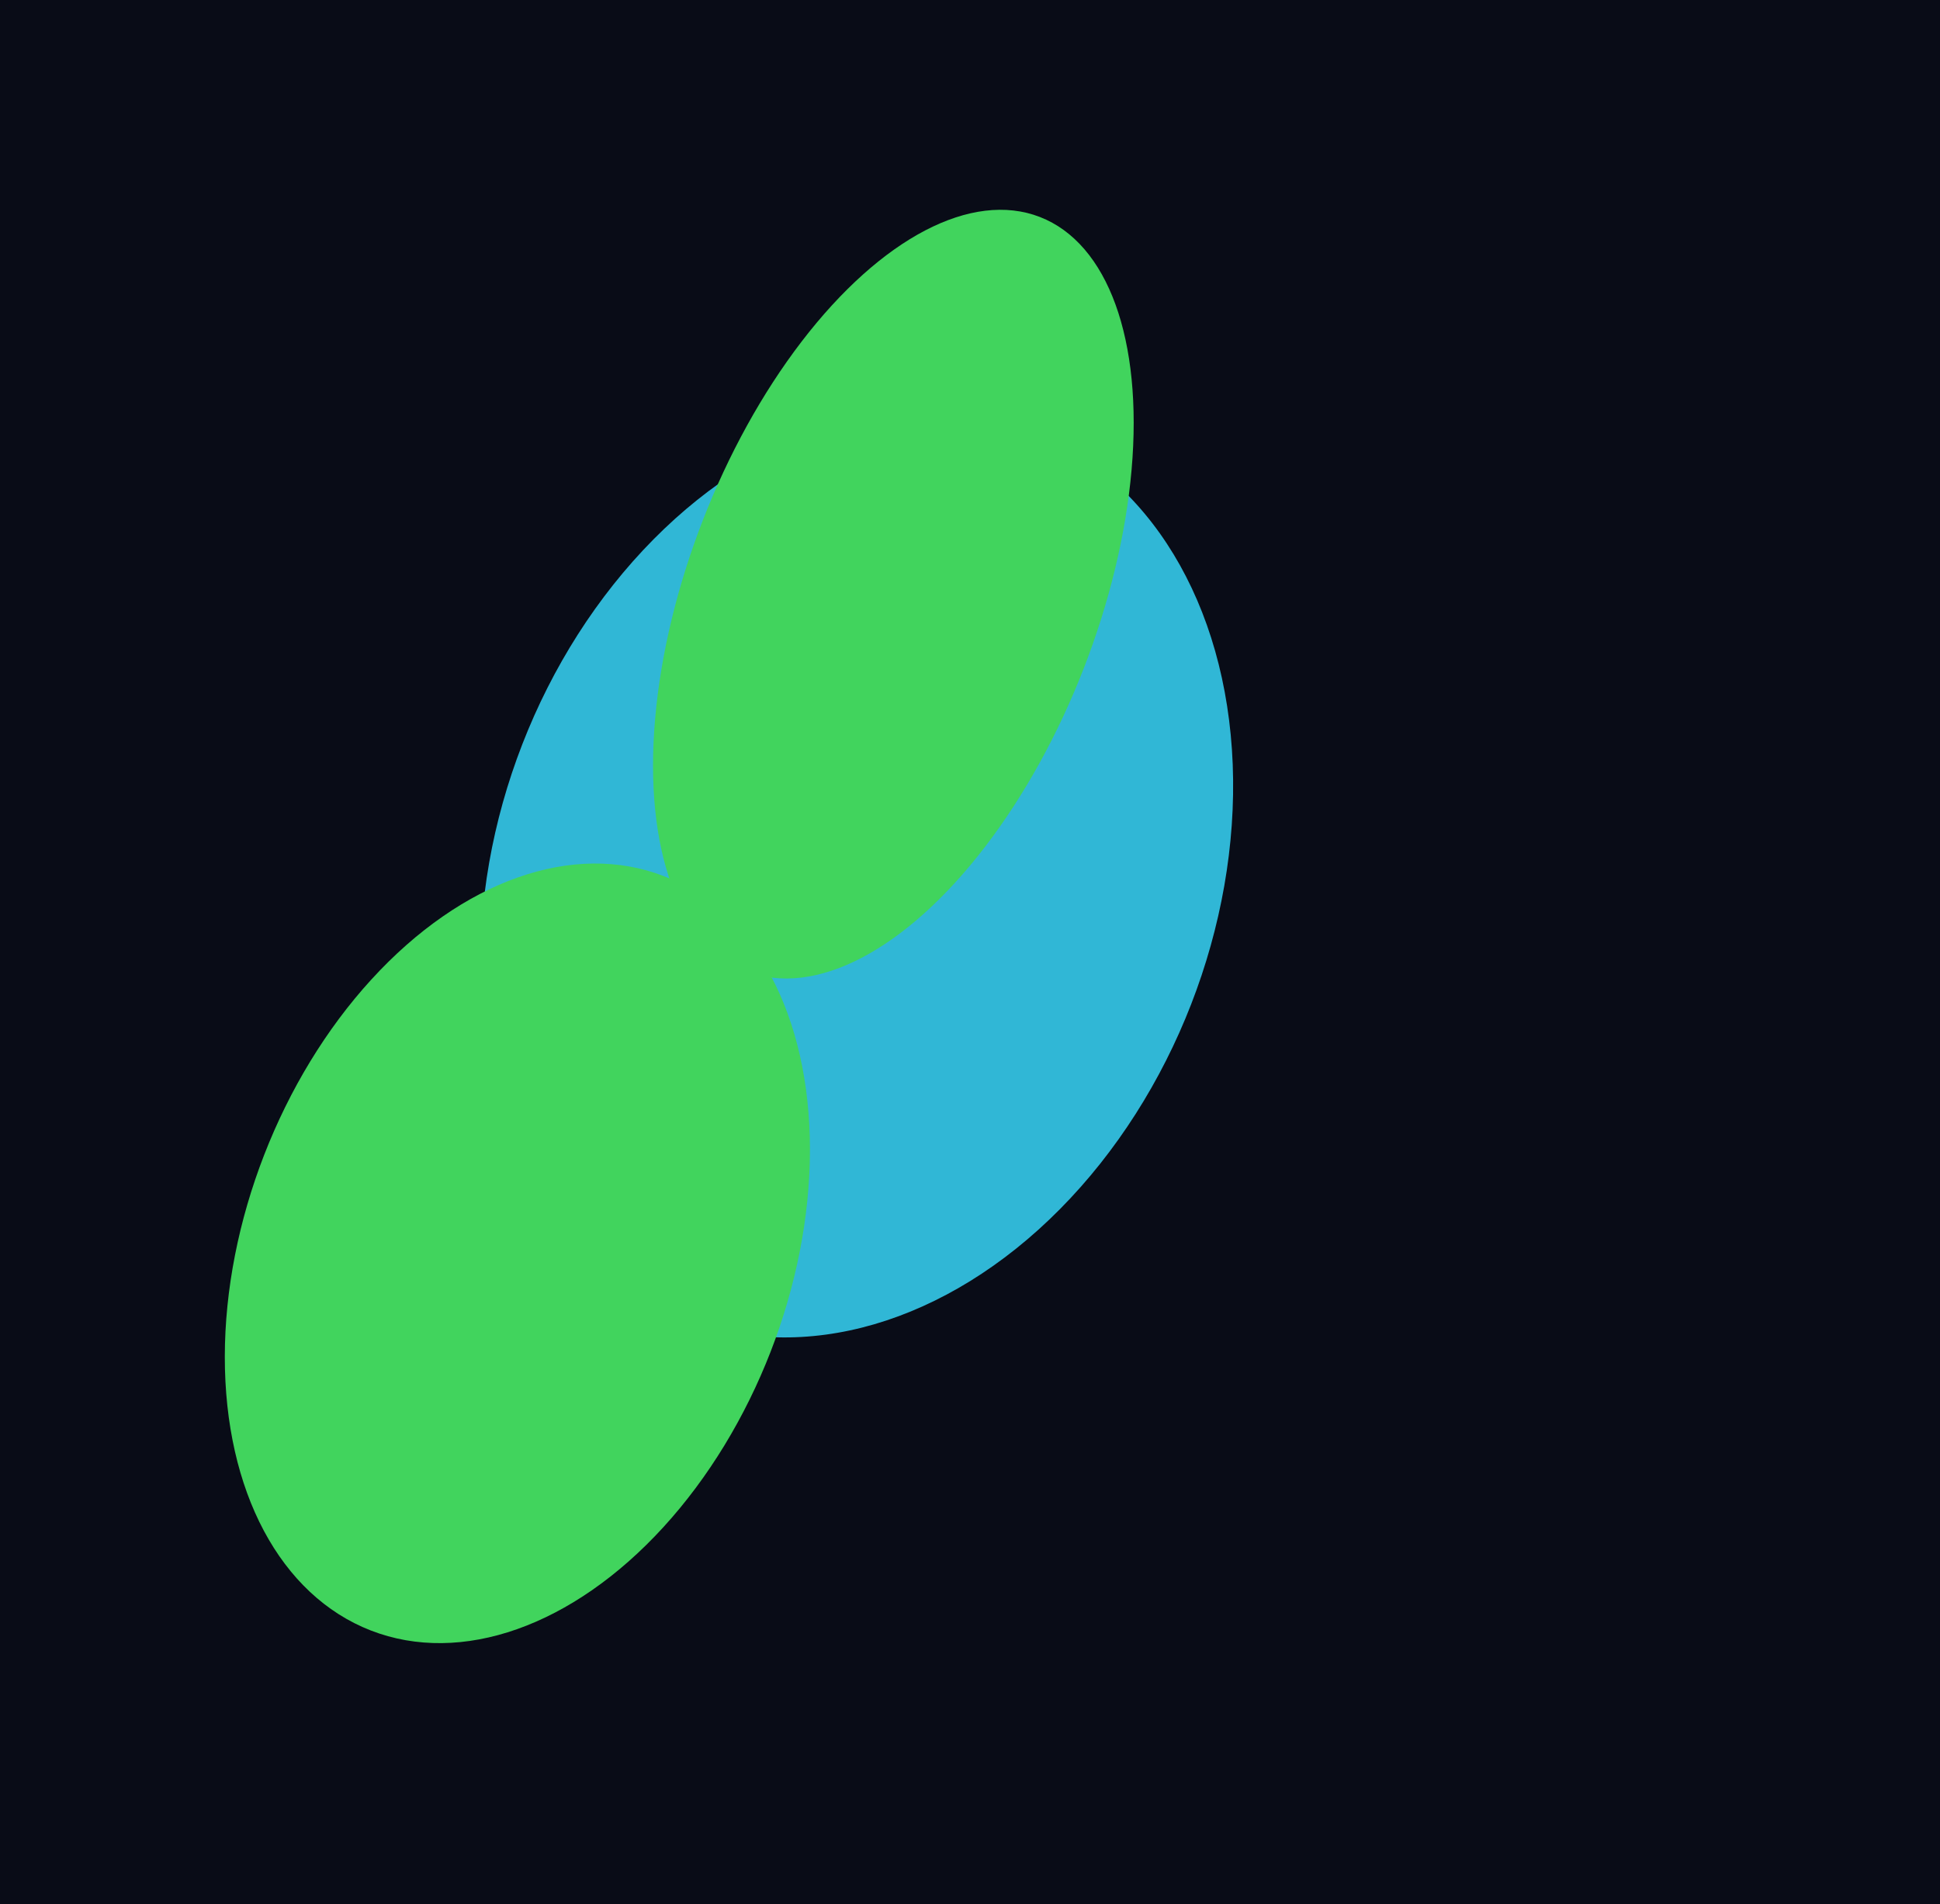
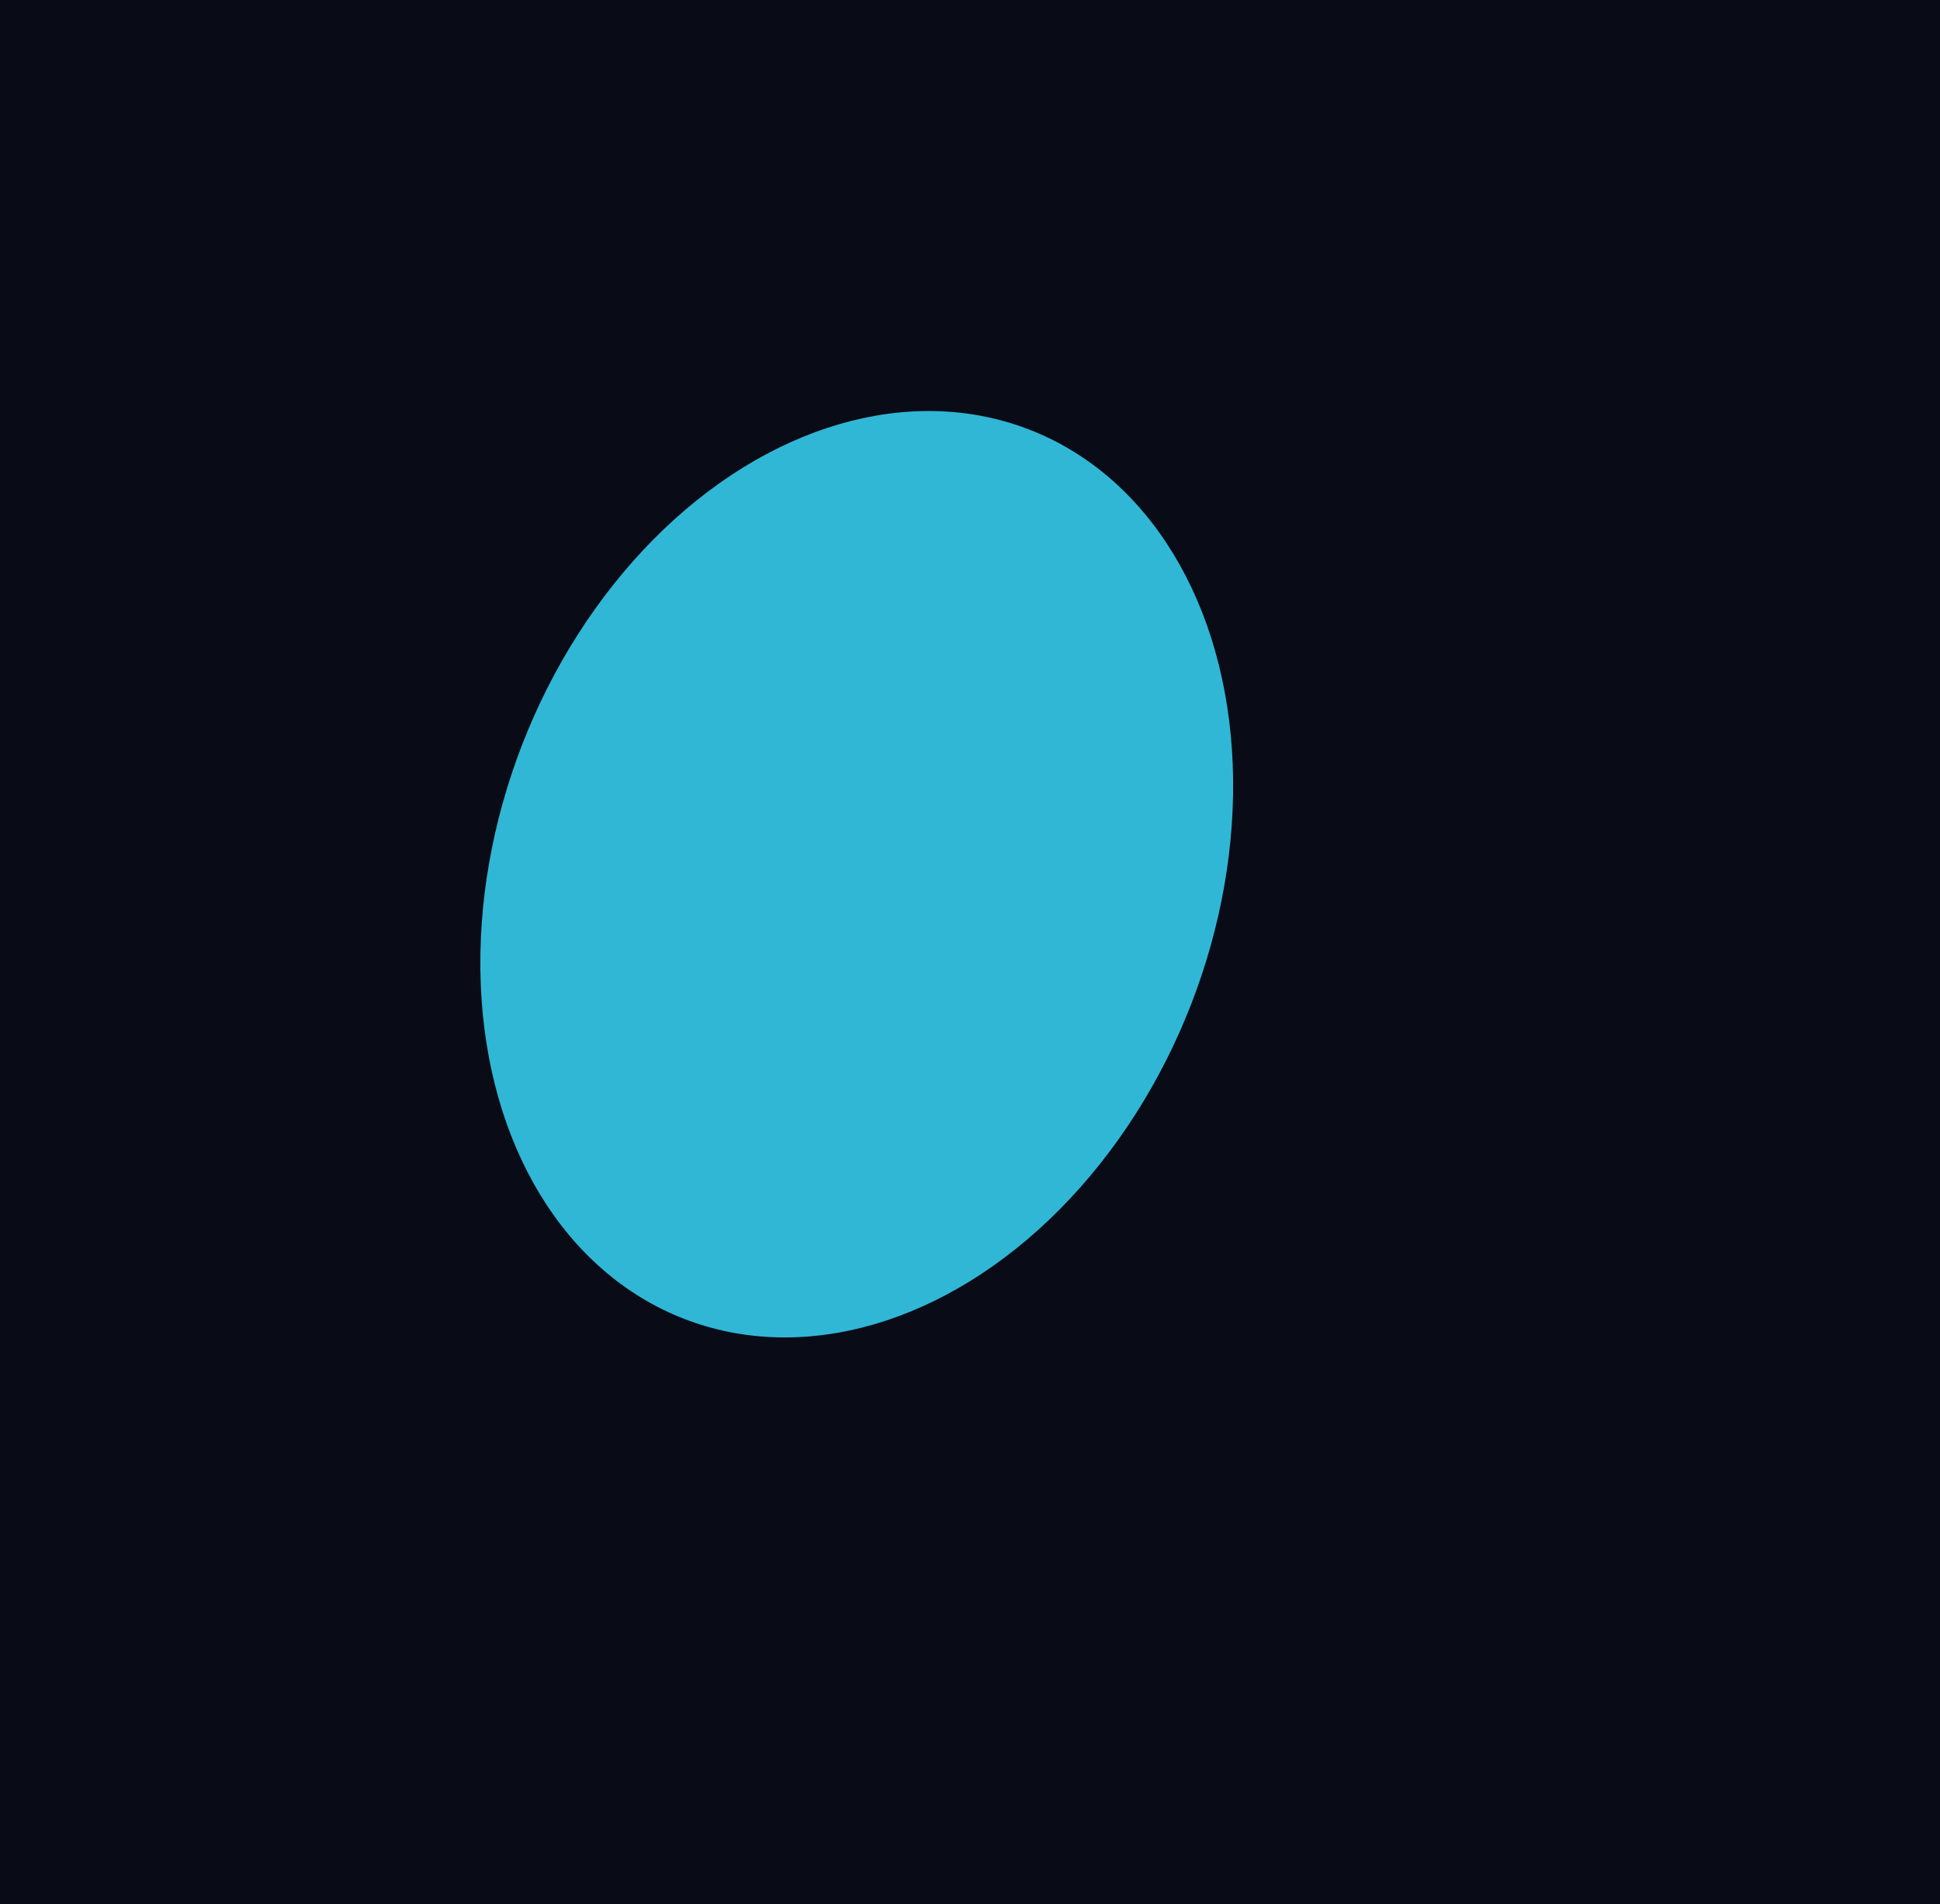
<svg xmlns="http://www.w3.org/2000/svg" width="1489" height="1461" viewBox="0 0 1489 1461" fill="none">
  <g clip-path="url(#clip0_329_1188)">
    <rect width="1489" height="1461" fill="#090C17" />
    <g style="mix-blend-mode:hard-light" filter="url(#filter0_f_329_1188)">
      <ellipse cx="657.569" cy="670.828" rx="366" ry="275.379" transform="rotate(111.242 657.569 670.828)" fill="#30B7D6" />
    </g>
    <g style="mix-blend-mode:color-dodge" filter="url(#filter1_f_329_1188)">
-       <ellipse cx="397.102" cy="961.724" rx="310.5" ry="208.51" transform="rotate(111.242 397.102 961.724)" fill="#41D45D" />
-     </g>
+       </g>
    <g style="mix-blend-mode:plus-lighter" filter="url(#filter2_f_329_1188)">
-       <ellipse cx="685.677" cy="455.913" rx="310.5" ry="156.838" transform="rotate(111.242 685.677 455.913)" fill="#41D45D" />
-     </g>
+       </g>
  </g>
  <defs>
    <filter id="filter0_f_329_1188" x="166.109" y="112.811" width="982.92" height="1116.03" filterUnits="userSpaceOnUse" color-interpolation-filters="sRGB">
      <feFlood flood-opacity="0" result="BackgroundImageFix" />
      <feBlend mode="normal" in="SourceGraphic" in2="BackgroundImageFix" result="shape" />
      <feGaussianBlur stdDeviation="101.25" result="effect1_foregroundBlur_329_1188" />
    </filter>
    <filter id="filter1_f_329_1188" x="-29.99" y="460.05" width="854.184" height="1003.35" filterUnits="userSpaceOnUse" color-interpolation-filters="sRGB">
      <feFlood flood-opacity="0" result="BackgroundImageFix" />
      <feBlend mode="normal" in="SourceGraphic" in2="BackgroundImageFix" result="shape" />
      <feGaussianBlur stdDeviation="101.25" result="effect1_foregroundBlur_329_1188" />
    </filter>
    <filter id="filter2_f_329_1188" x="298.709" y="-41.573" width="773.934" height="994.972" filterUnits="userSpaceOnUse" color-interpolation-filters="sRGB">
      <feFlood flood-opacity="0" result="BackgroundImageFix" />
      <feBlend mode="normal" in="SourceGraphic" in2="BackgroundImageFix" result="shape" />
      <feGaussianBlur stdDeviation="101.25" result="effect1_foregroundBlur_329_1188" />
    </filter>
    <clipPath id="clip0_329_1188">
      <rect width="1489" height="1461" fill="white" />
    </clipPath>
  </defs>
</svg>